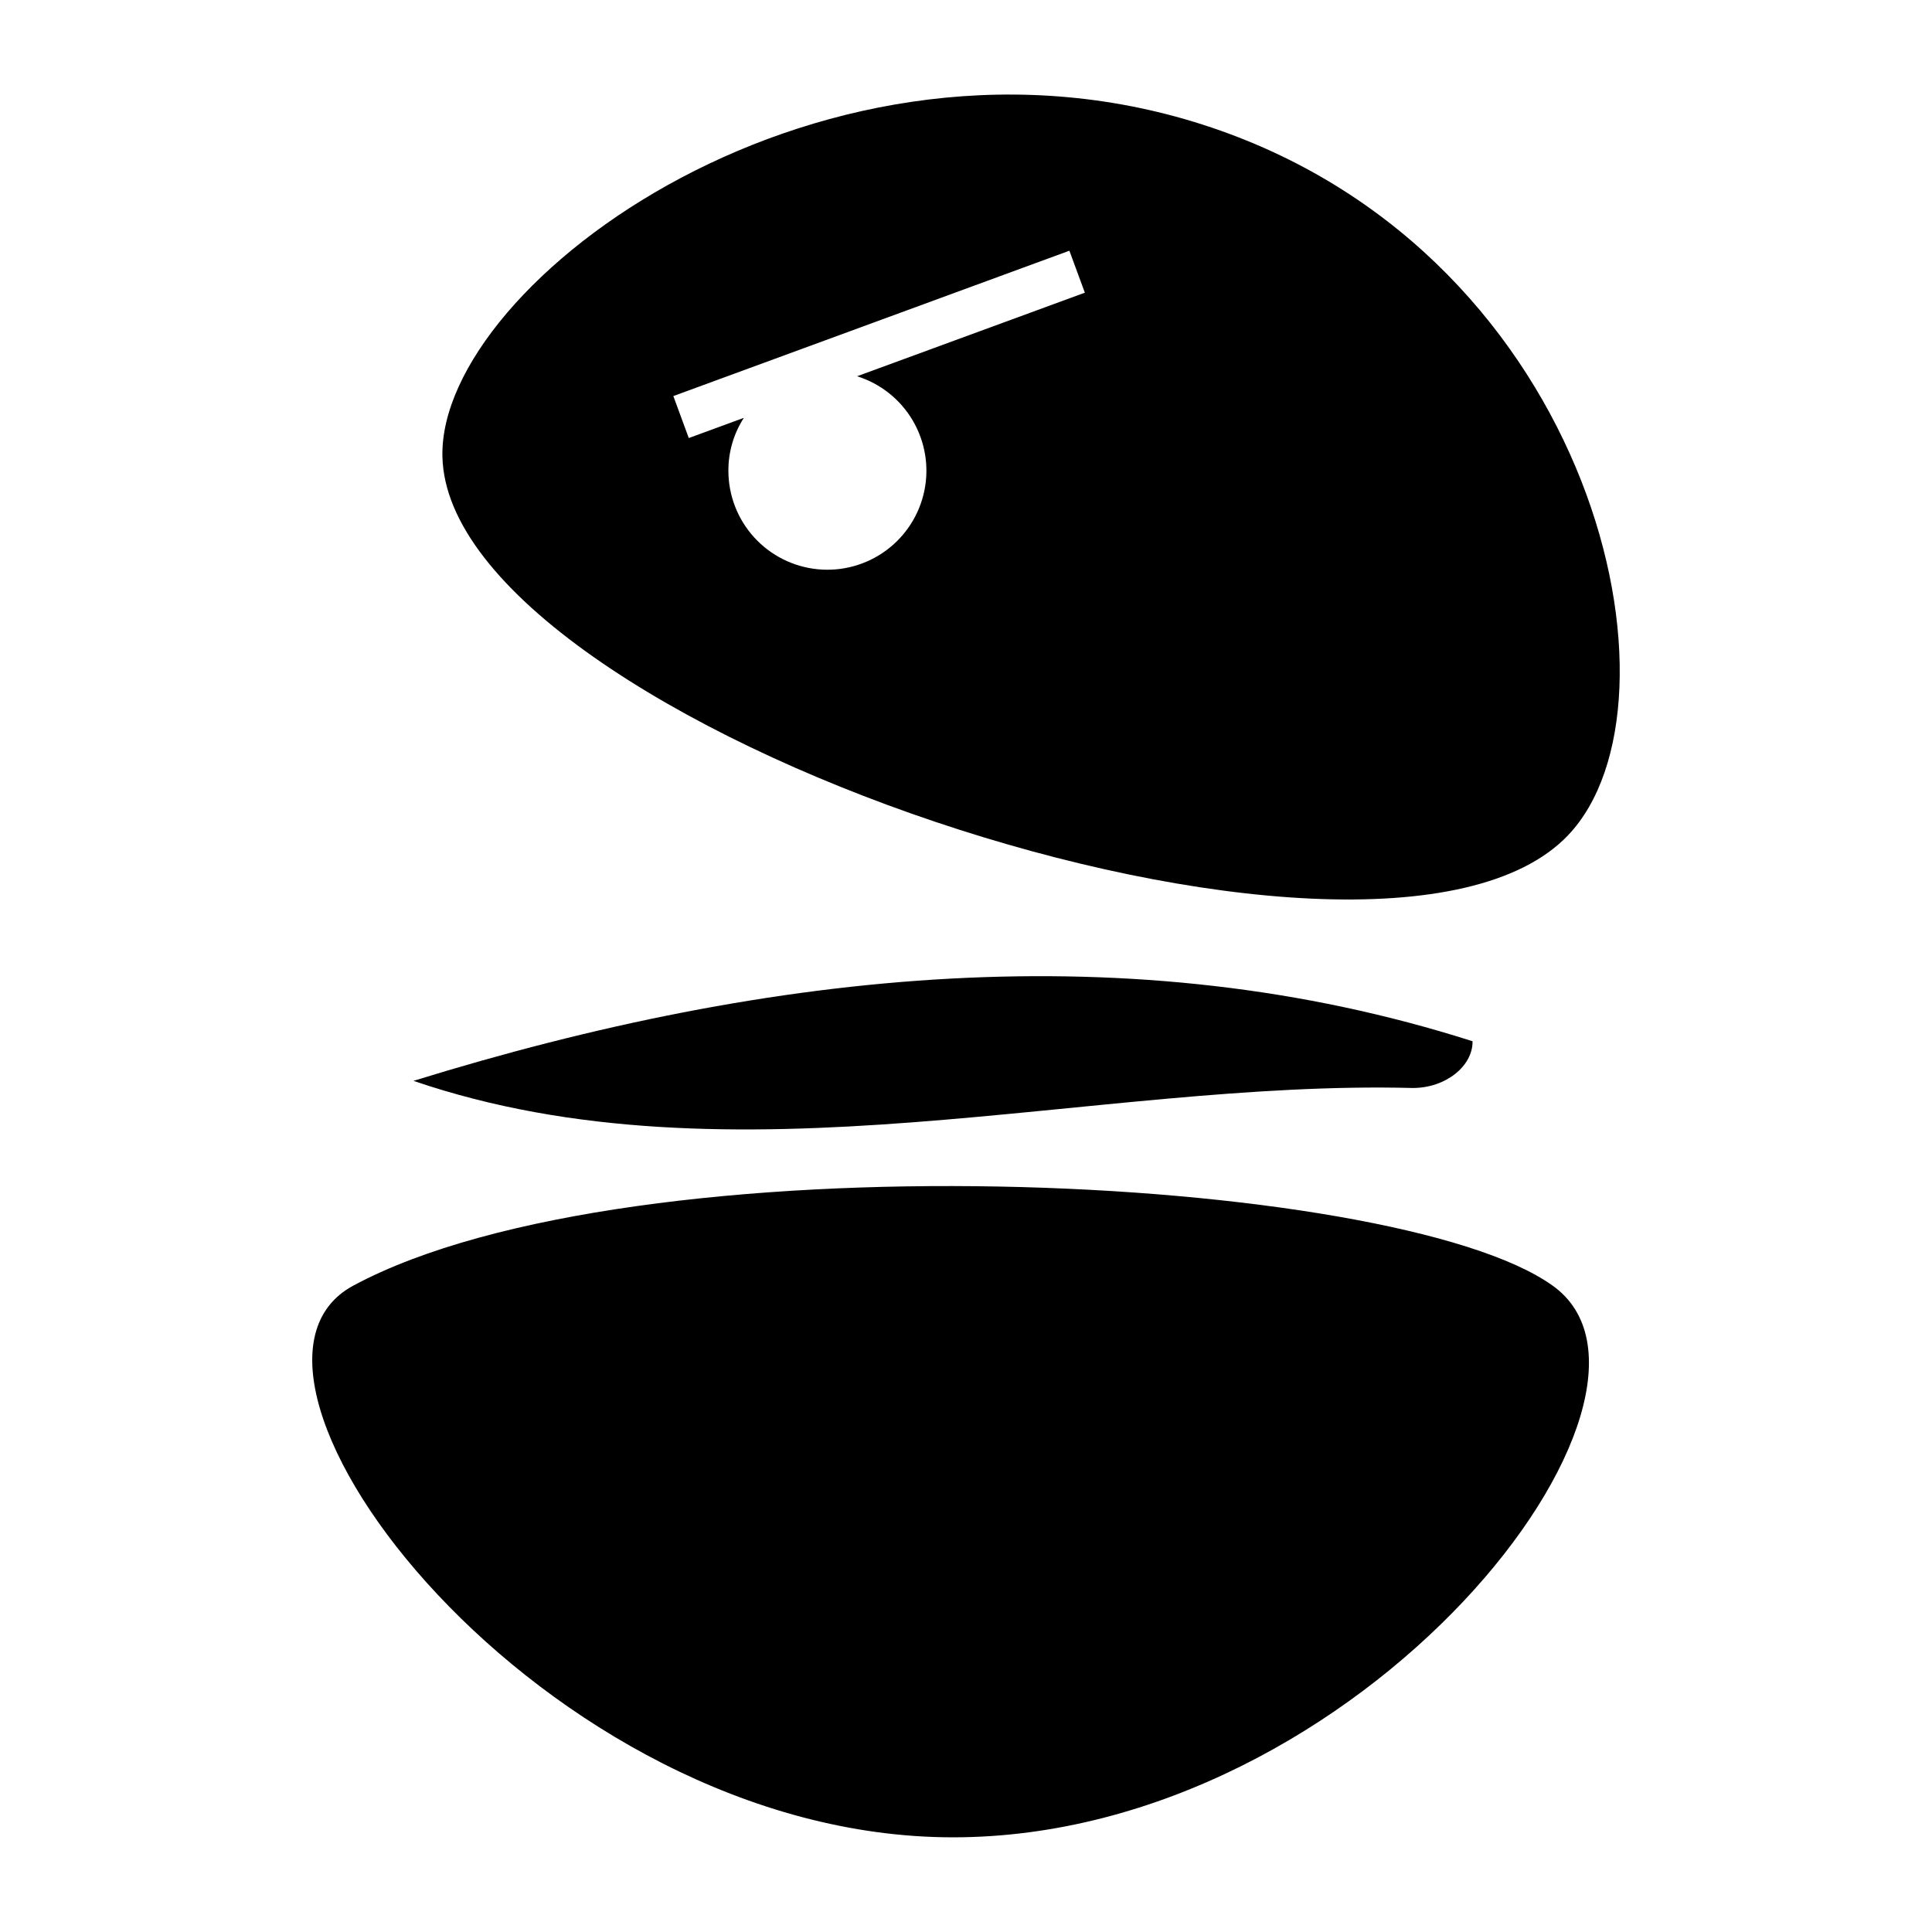
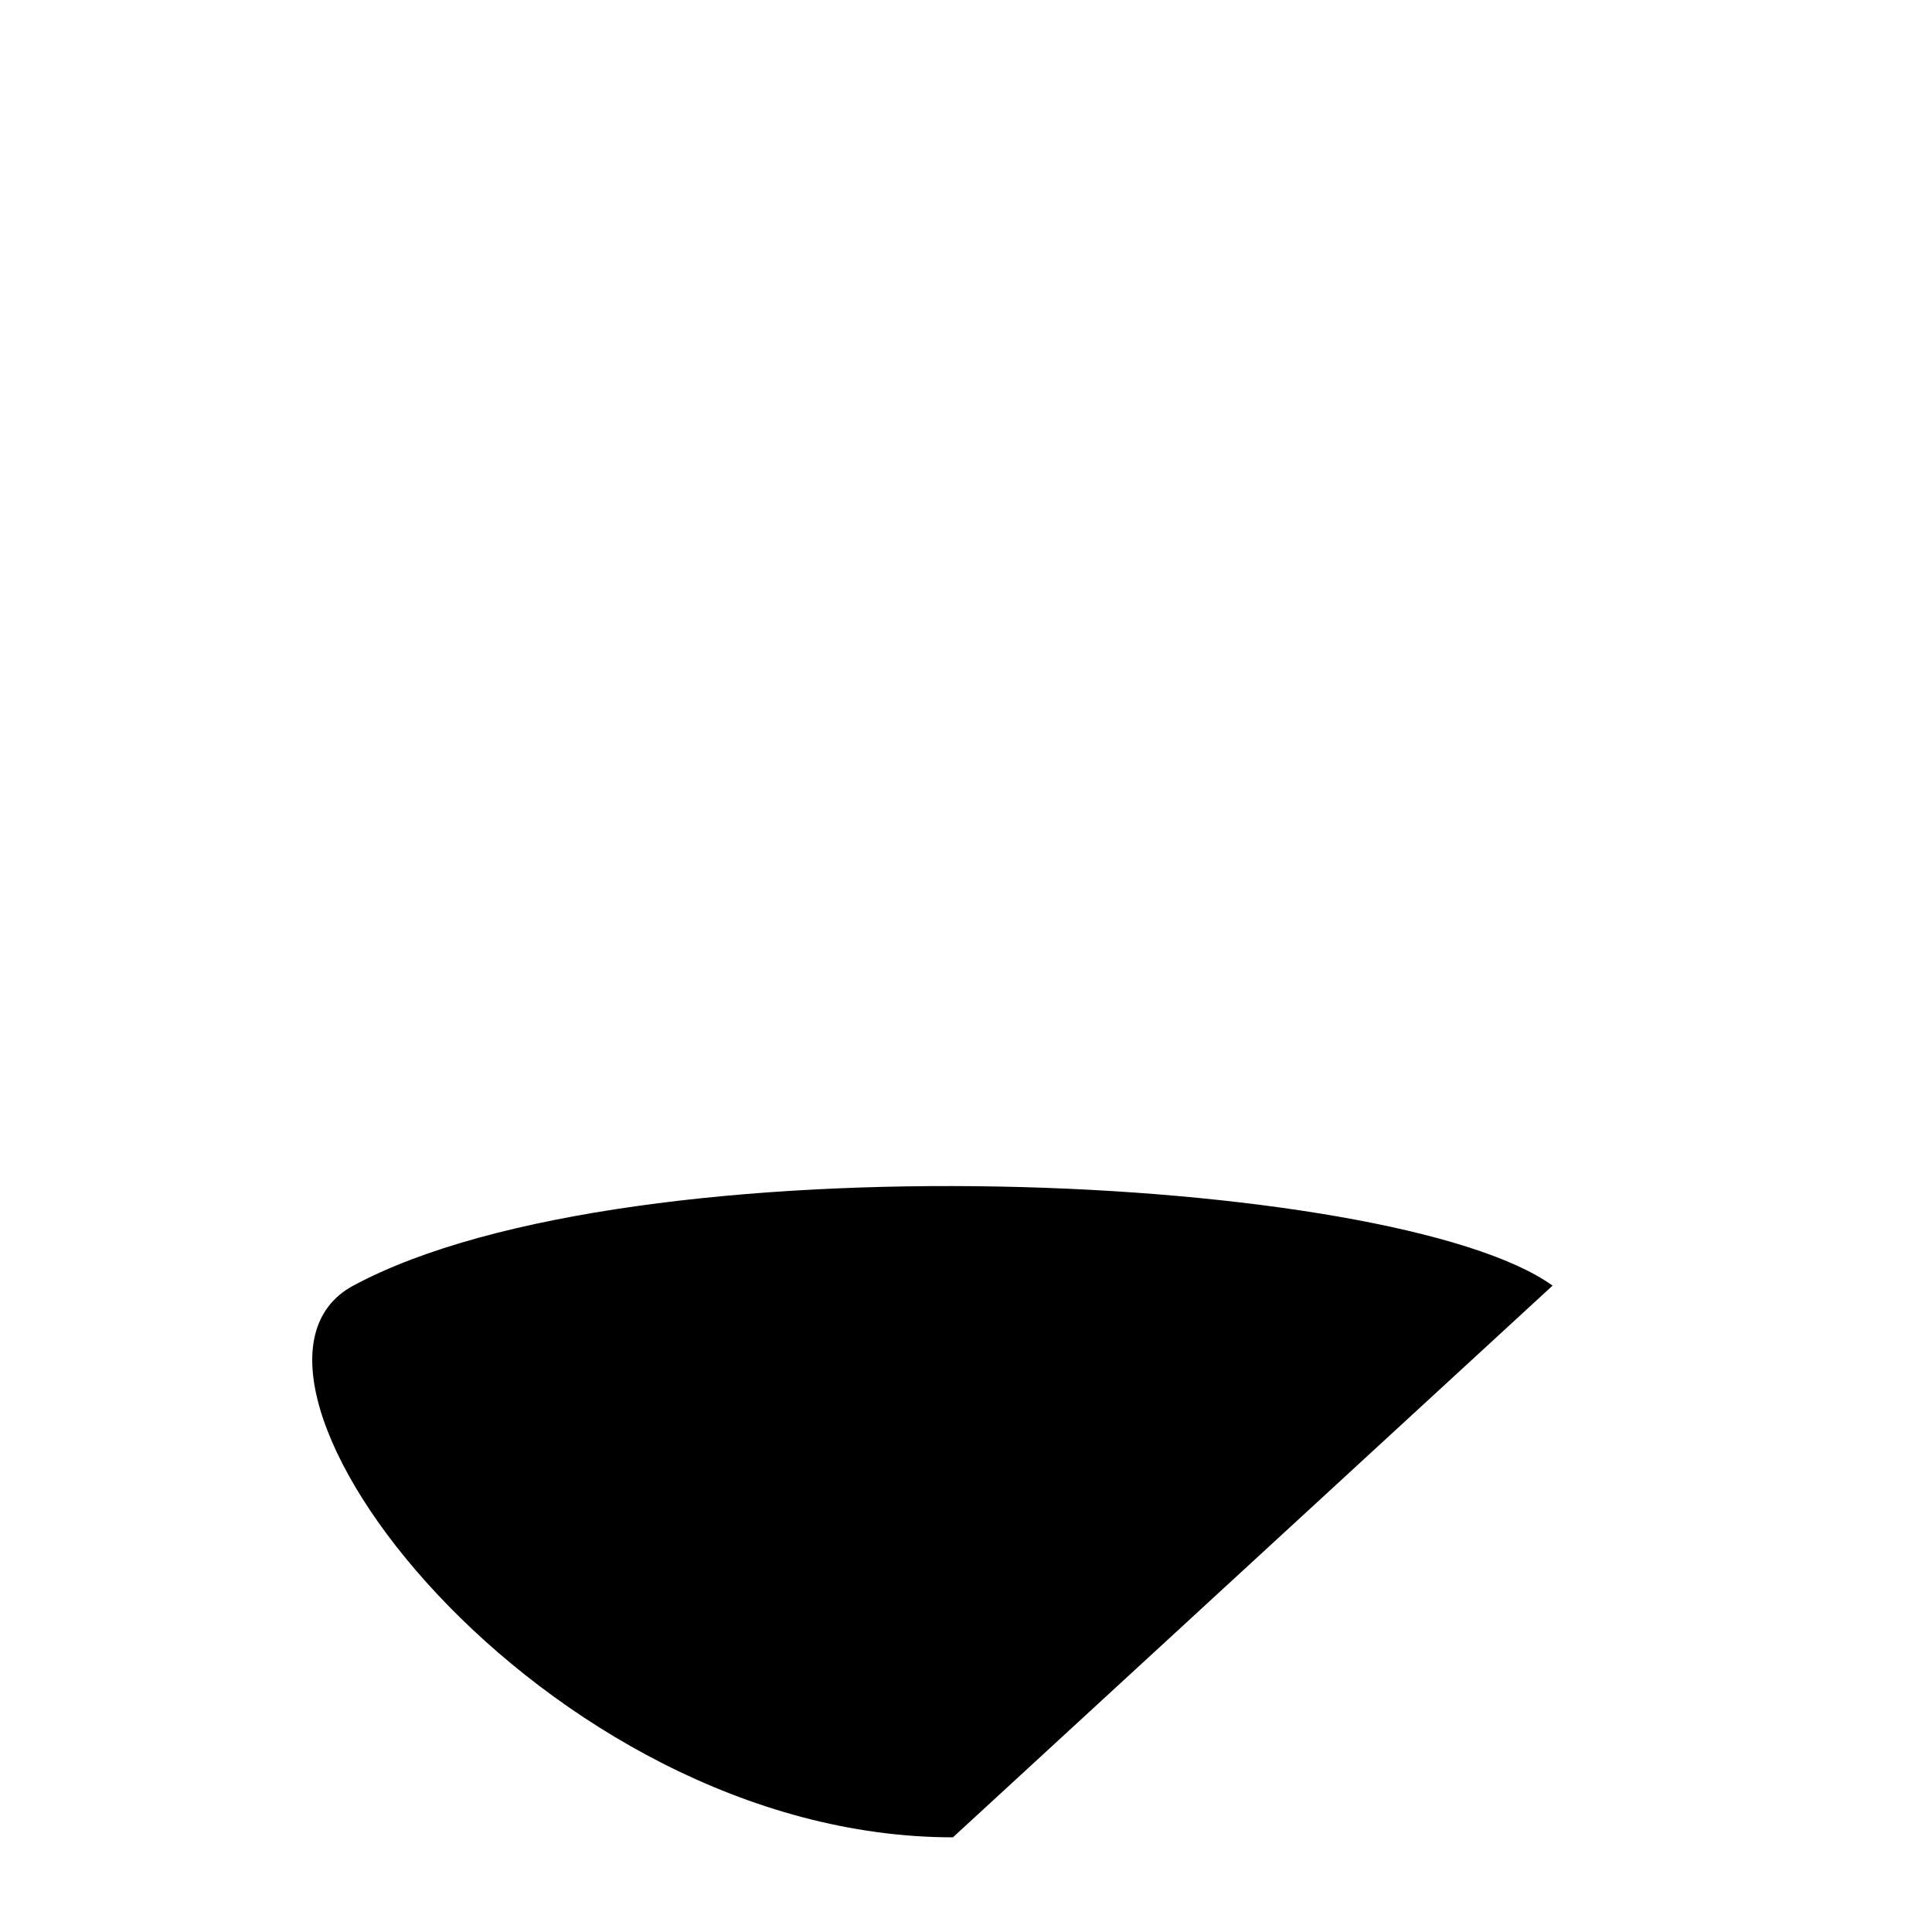
<svg xmlns="http://www.w3.org/2000/svg" fill="#000000" width="800px" height="800px" version="1.1" viewBox="144 144 512 512">
  <g>
-     <path d="m559.54 365.36c33.273-34.848 7.559-153.14-94.465-187.56-102.02-34.426-204.78 40.828-203.83 87.117 1.363 71.055 247.39 153.76 298.3 100.45zm-132.14-154.92 4.094 11.125-60.355 22.145c6.199 1.949 11.453 6.129 14.746 11.727 3.293 5.598 4.394 12.219 3.086 18.582-1.305 6.363-4.926 12.016-10.156 15.863-5.234 3.848-11.707 5.621-18.172 4.969-6.461-0.648-12.453-3.672-16.816-8.484-4.363-4.812-6.785-11.074-6.797-17.57-0.027-4.984 1.395-9.871 4.094-14.062l-14.59 5.352-4.094-11.125z" />
-     <path d="m555.45 484.7c-41.984-30.125-243.61-39.887-317.82 0-43.453 23.406 50.066 146.21 158.91 146.21s198.79-117.87 158.91-146.21z" />
-     <path d="m518.39 432.33c8.816 0 15.953-5.879 15.848-12.387-90.055-28.758-185.36-18.996-280.66 10.496 84.703 28.969 180.01-0.316 264.82 1.891z" />
+     <path d="m555.45 484.7c-41.984-30.125-243.61-39.887-317.82 0-43.453 23.406 50.066 146.21 158.91 146.21z" />
  </g>
</svg>